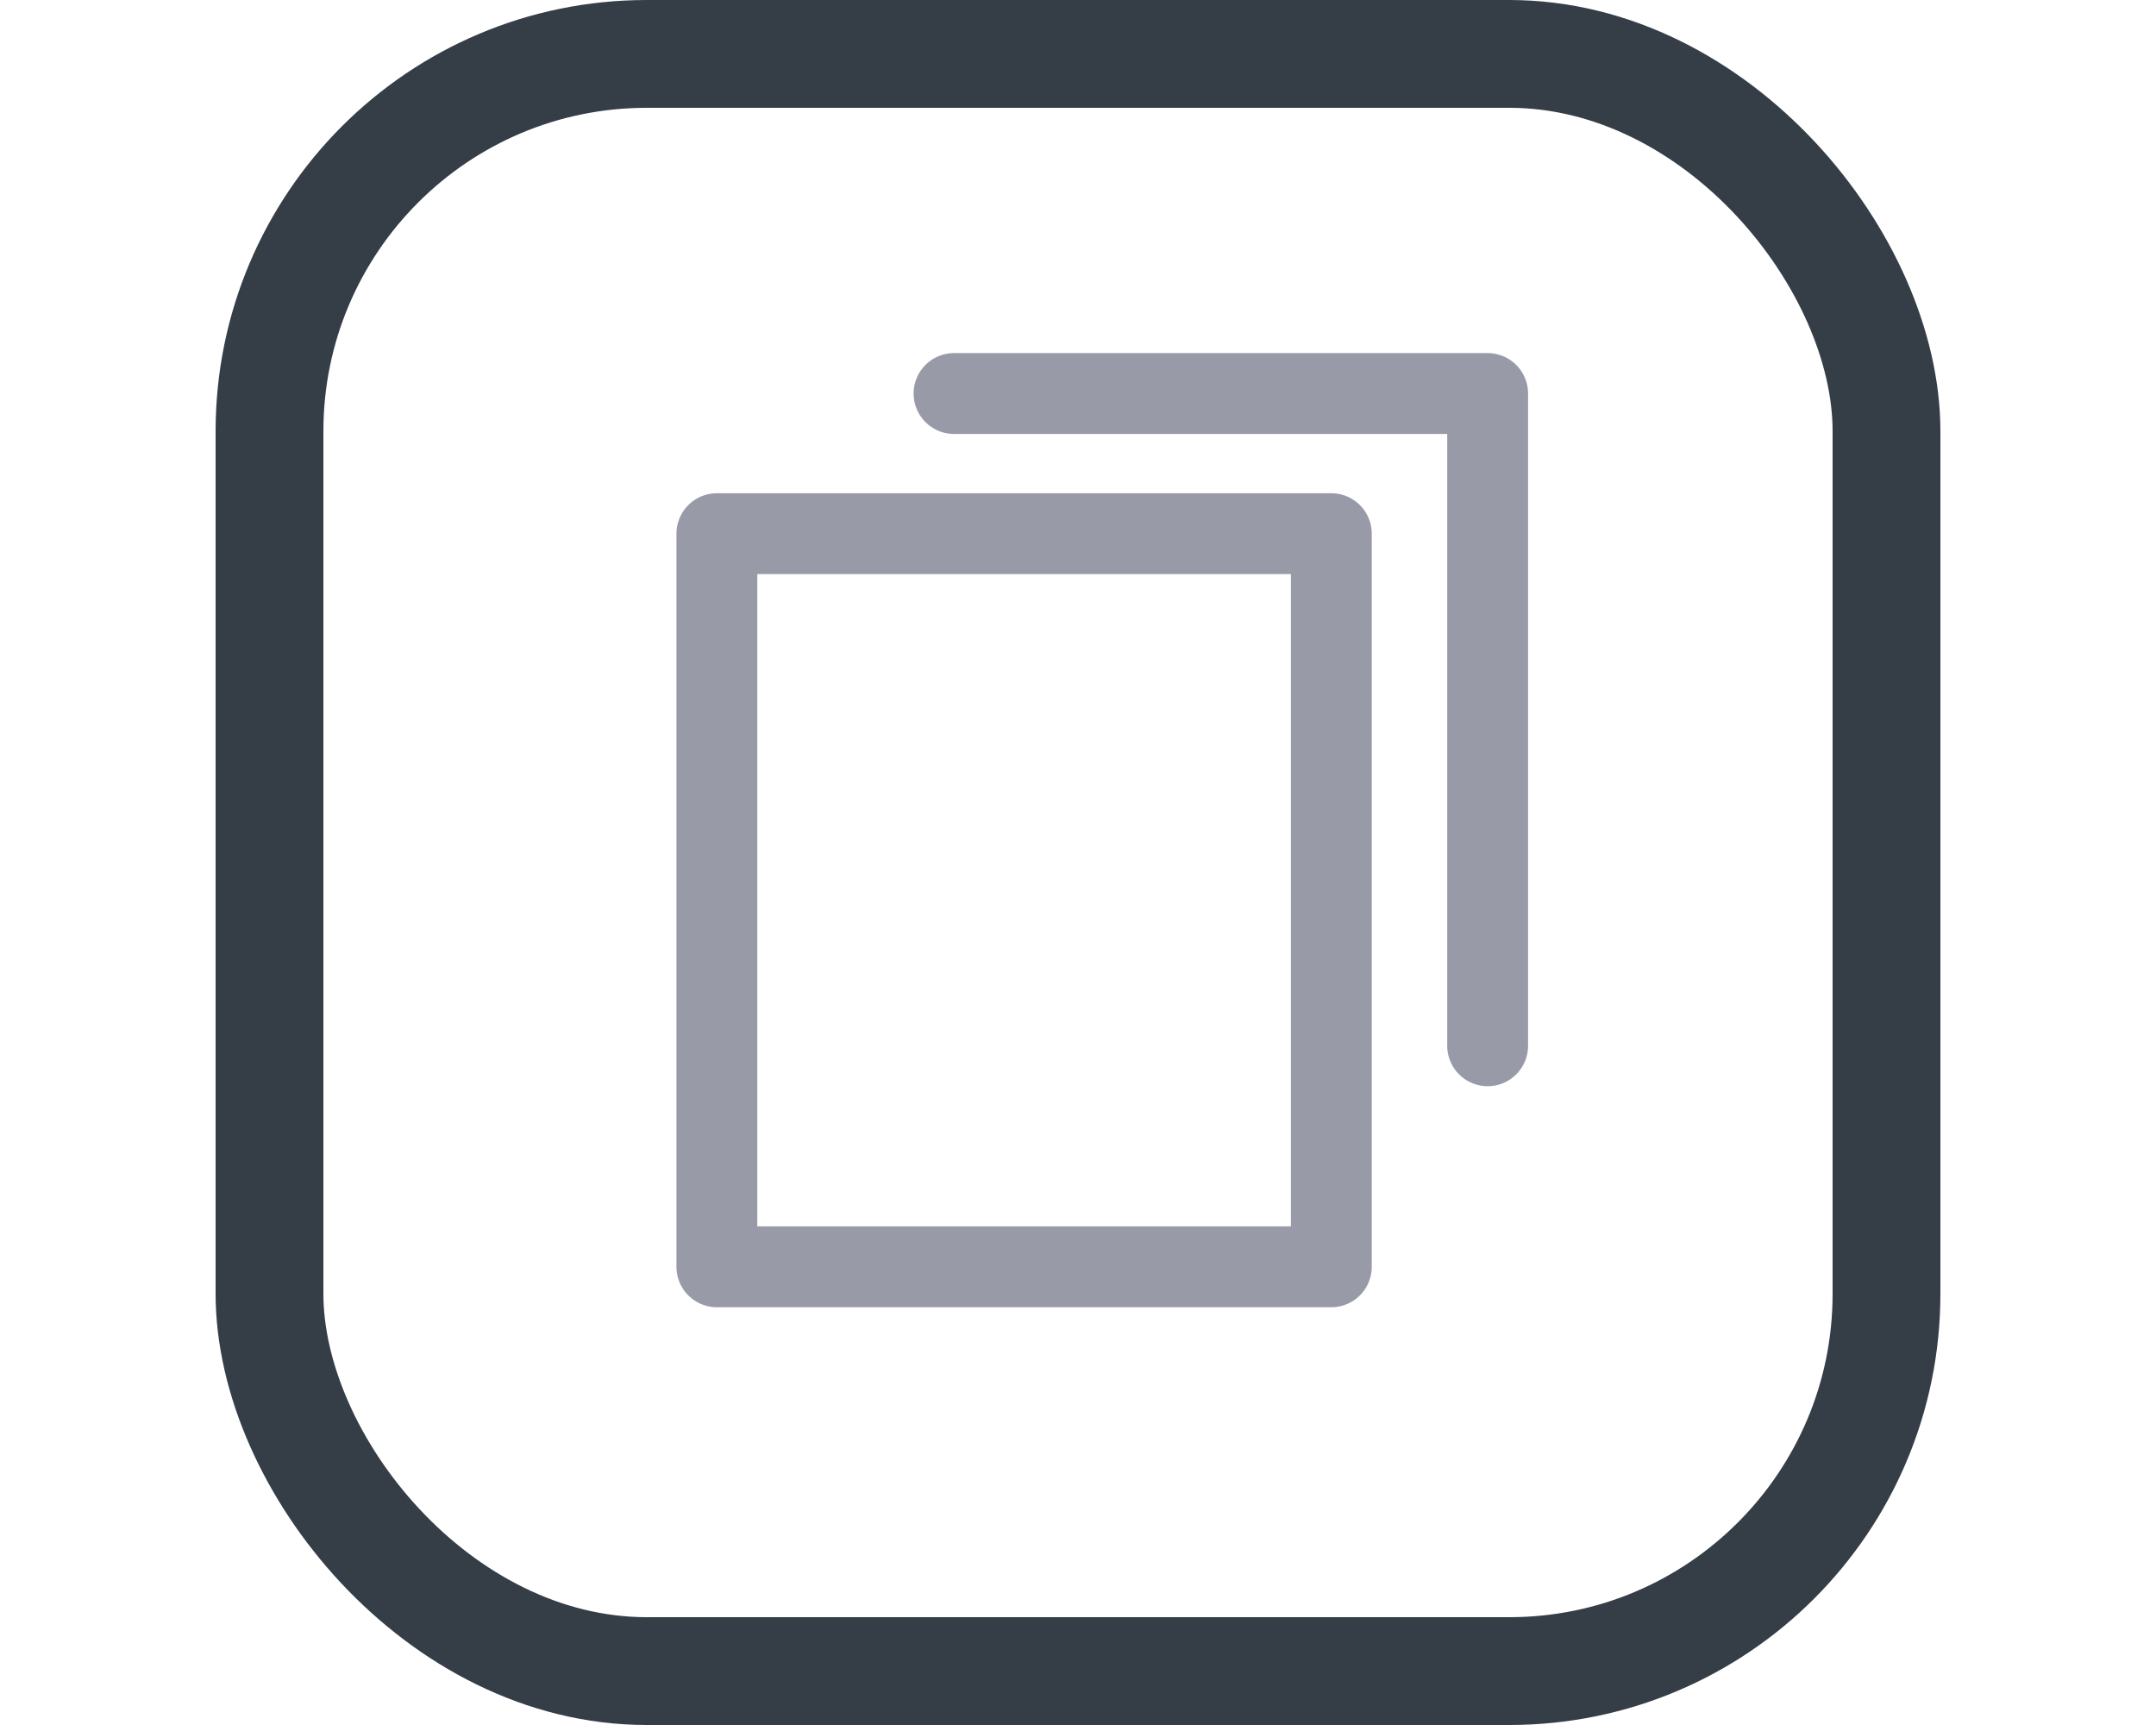
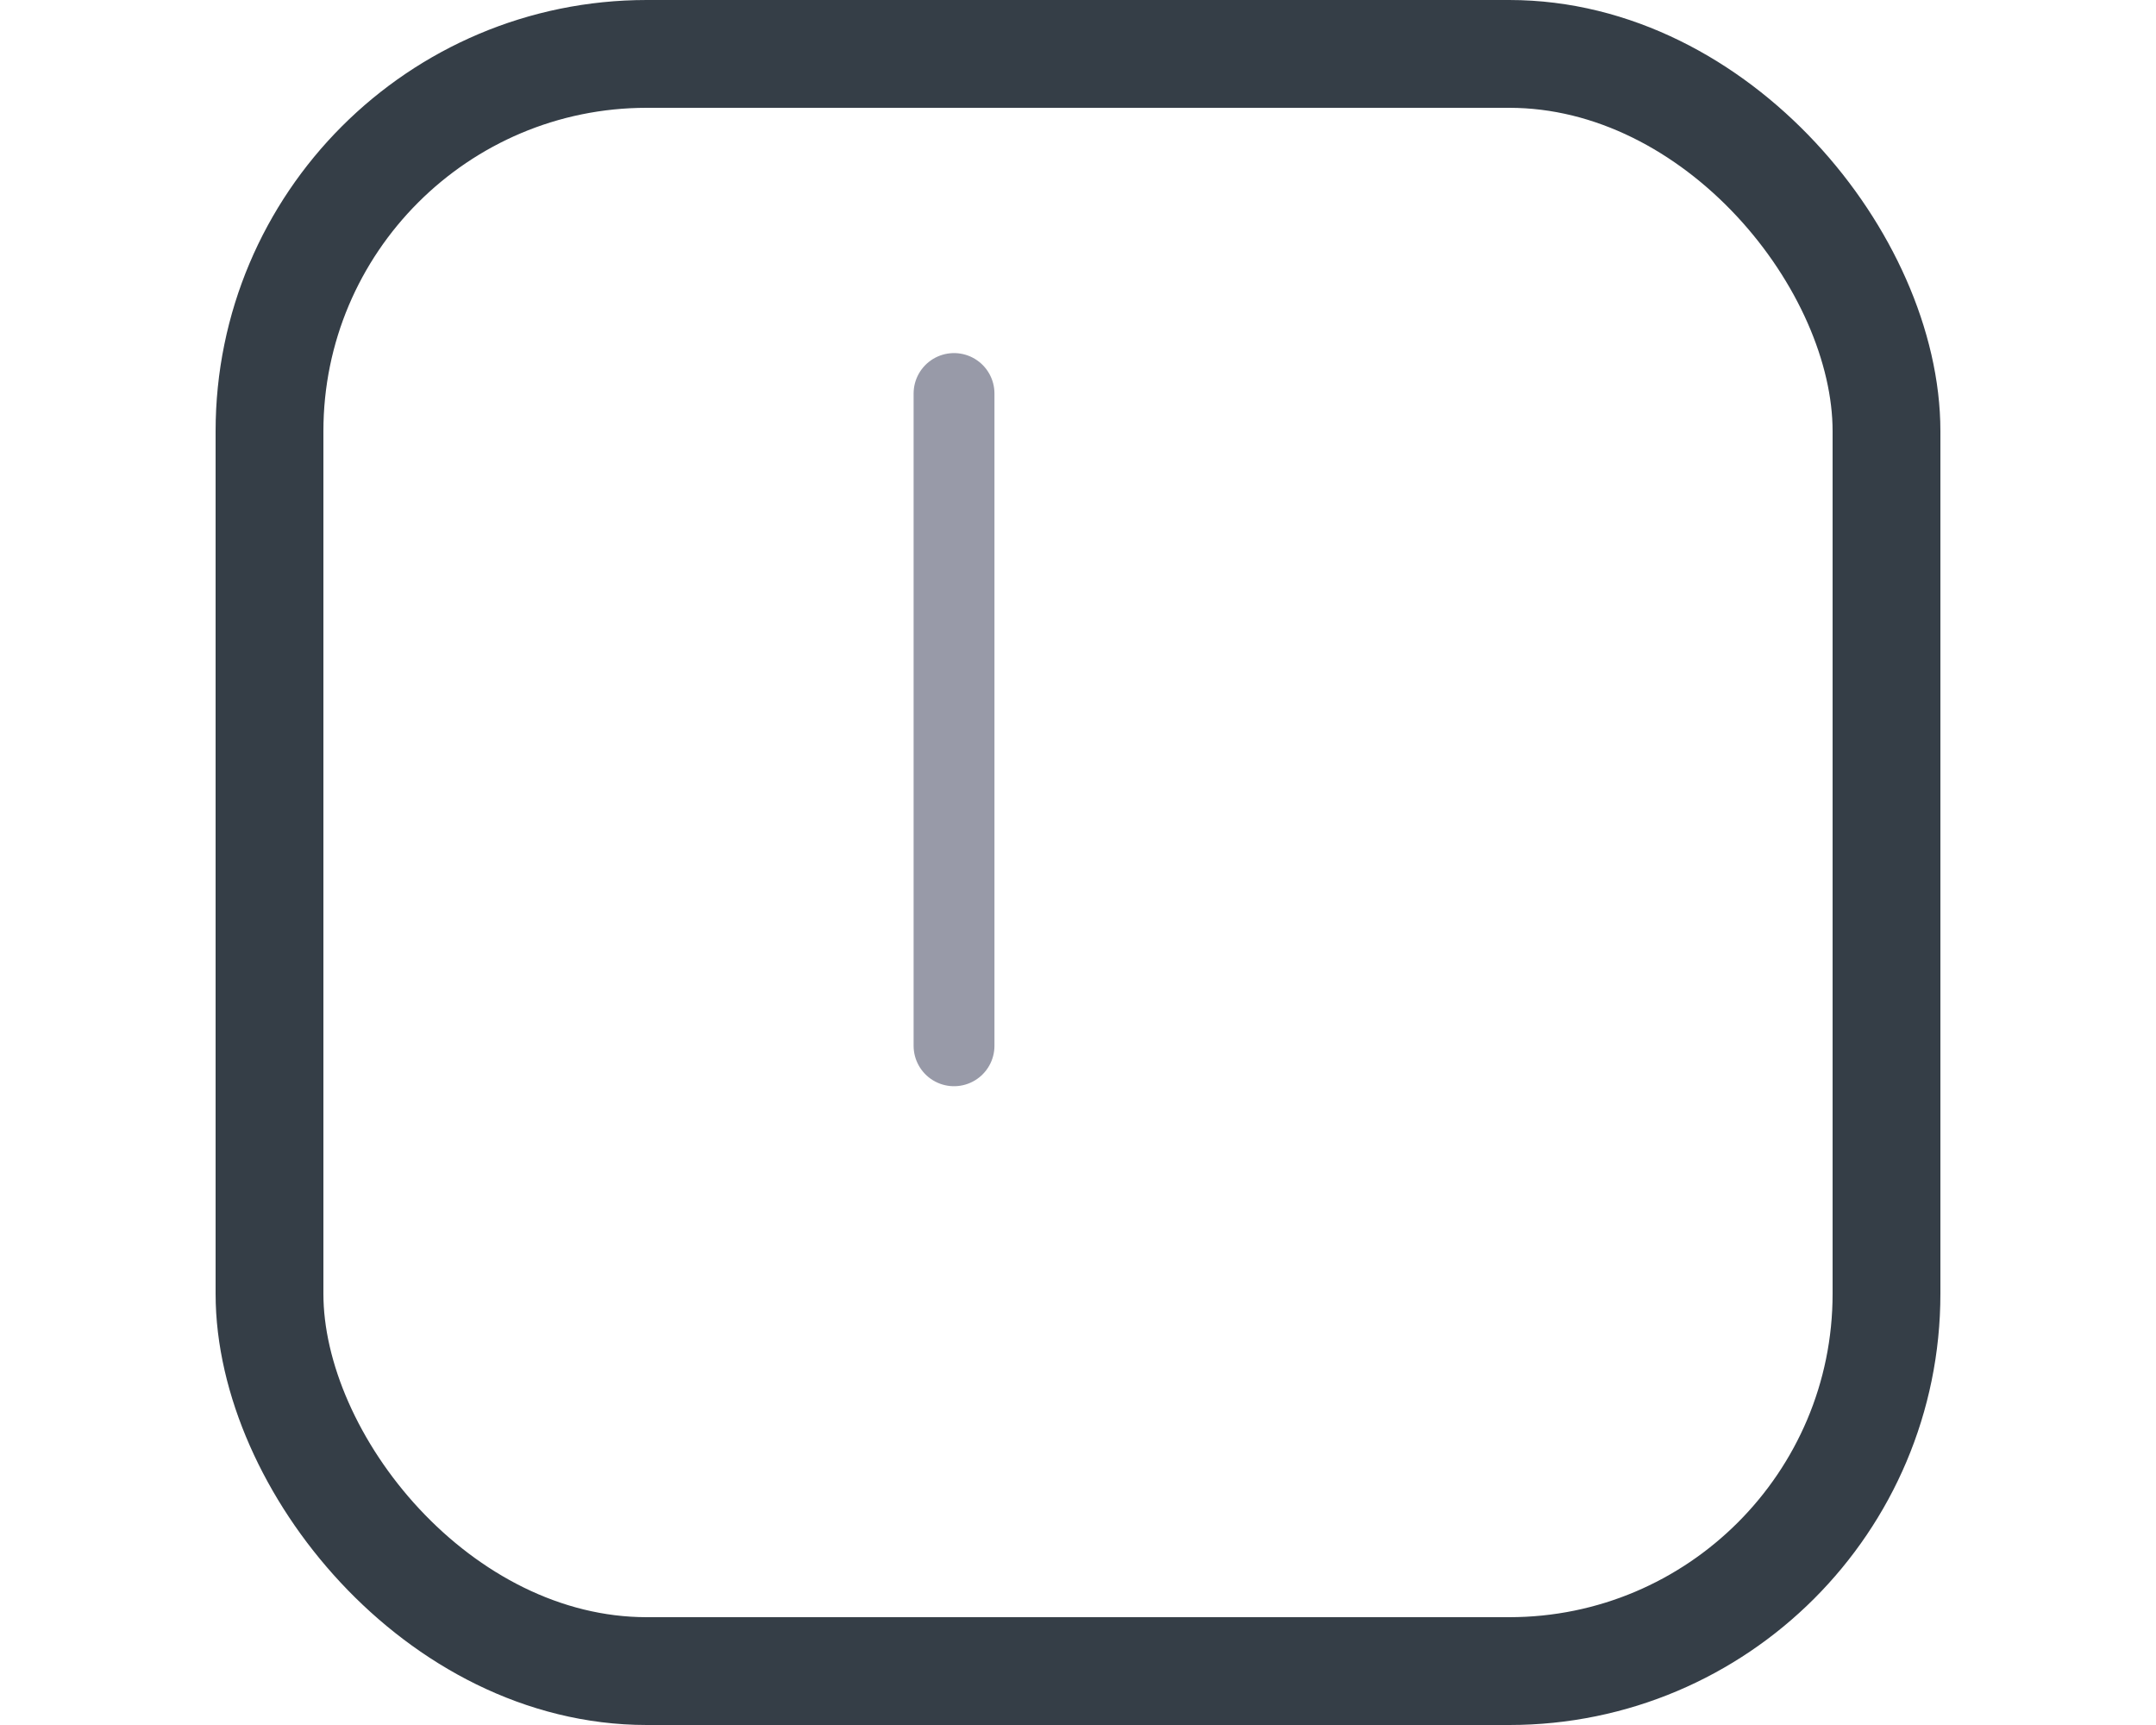
<svg xmlns="http://www.w3.org/2000/svg" id="Layer_1" data-name="Layer 1" version="1.1" viewBox="0 0 40 32">
  <defs>
    <style>
      .cls-1, .cls-2 {
        stroke: #989aa8;
        stroke-linejoin: round;
        stroke-width: 1.5px;
      }

      .cls-1, .cls-2, .cls-3 {
        fill: none;
      }

      .cls-2 {
        stroke-linecap: round;
      }

      .cls-3 {
        stroke: #353e47;
        stroke-width: 2px;
      }
    </style>
  </defs>
  <rect class="cls-3" x="5" y="1" width="30" height="30" rx="7" ry="7" />
-   <path class="cls-2" d="M17.7,7.3h9.9v12.1" />
-   <path class="cls-1" d="M13.3,9.9h11.4v13.6h-11.4v-13.6Z" />
+   <path class="cls-2" d="M17.7,7.3v12.1" />
</svg>